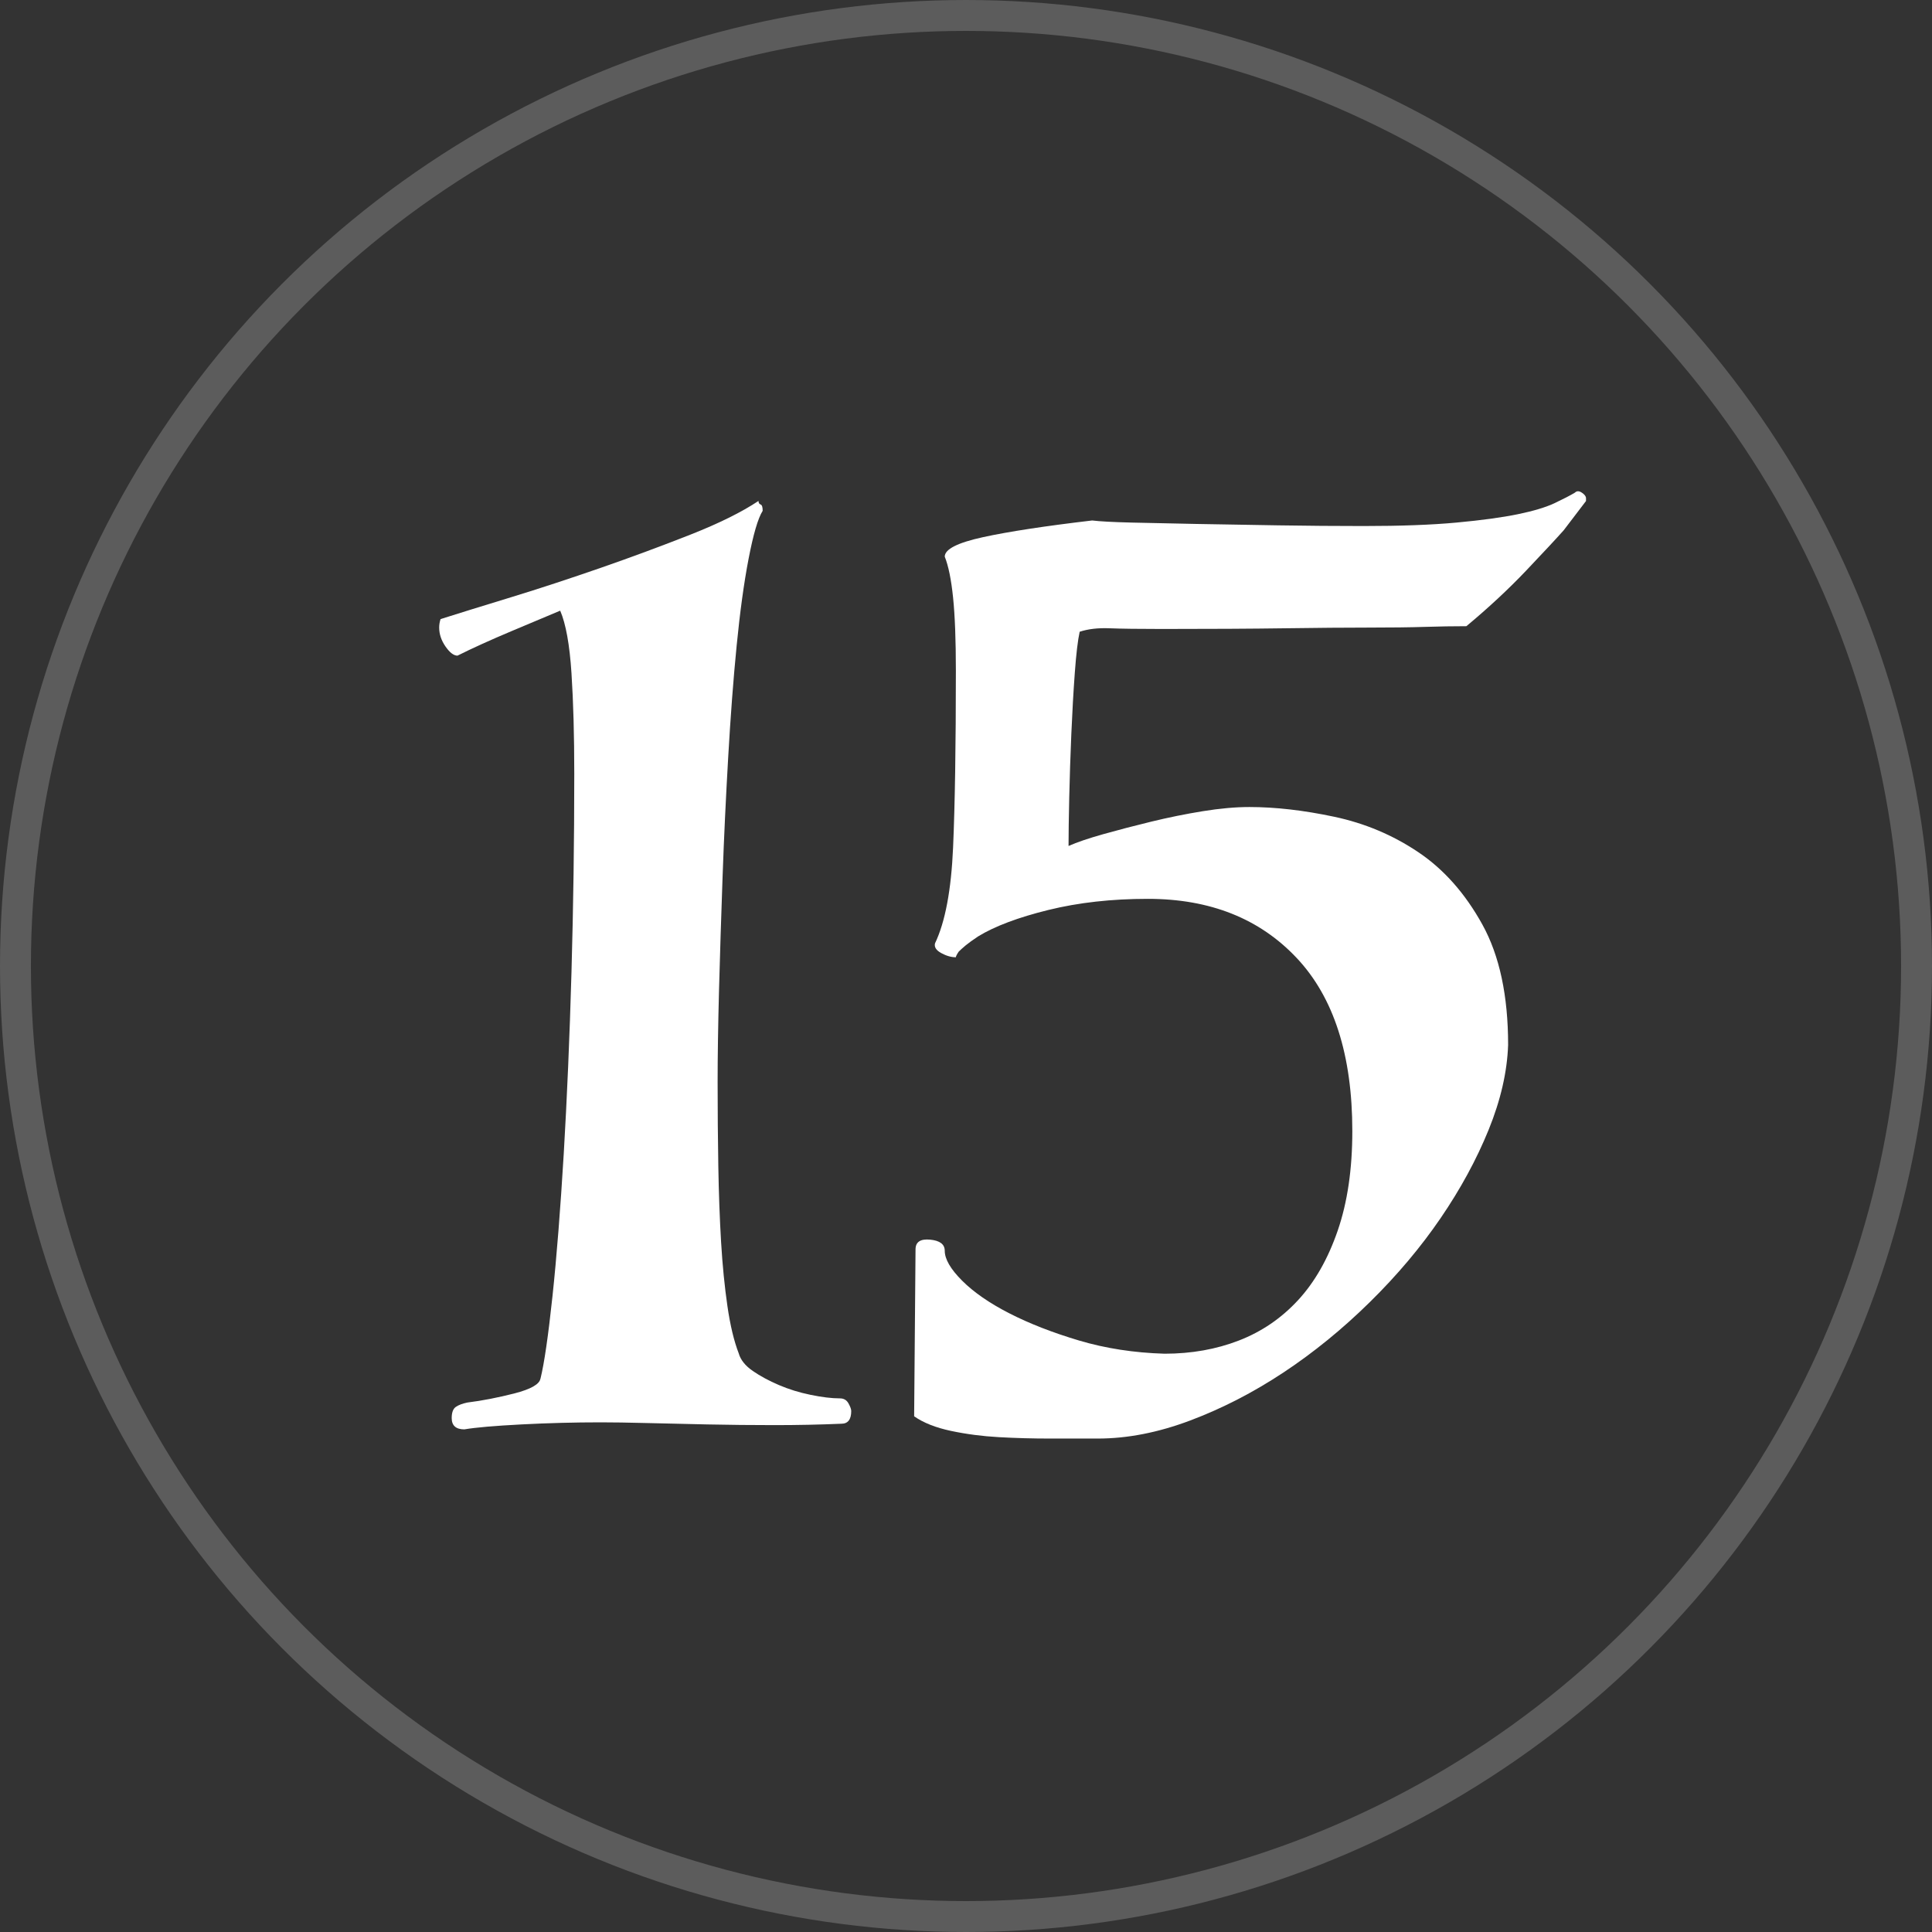
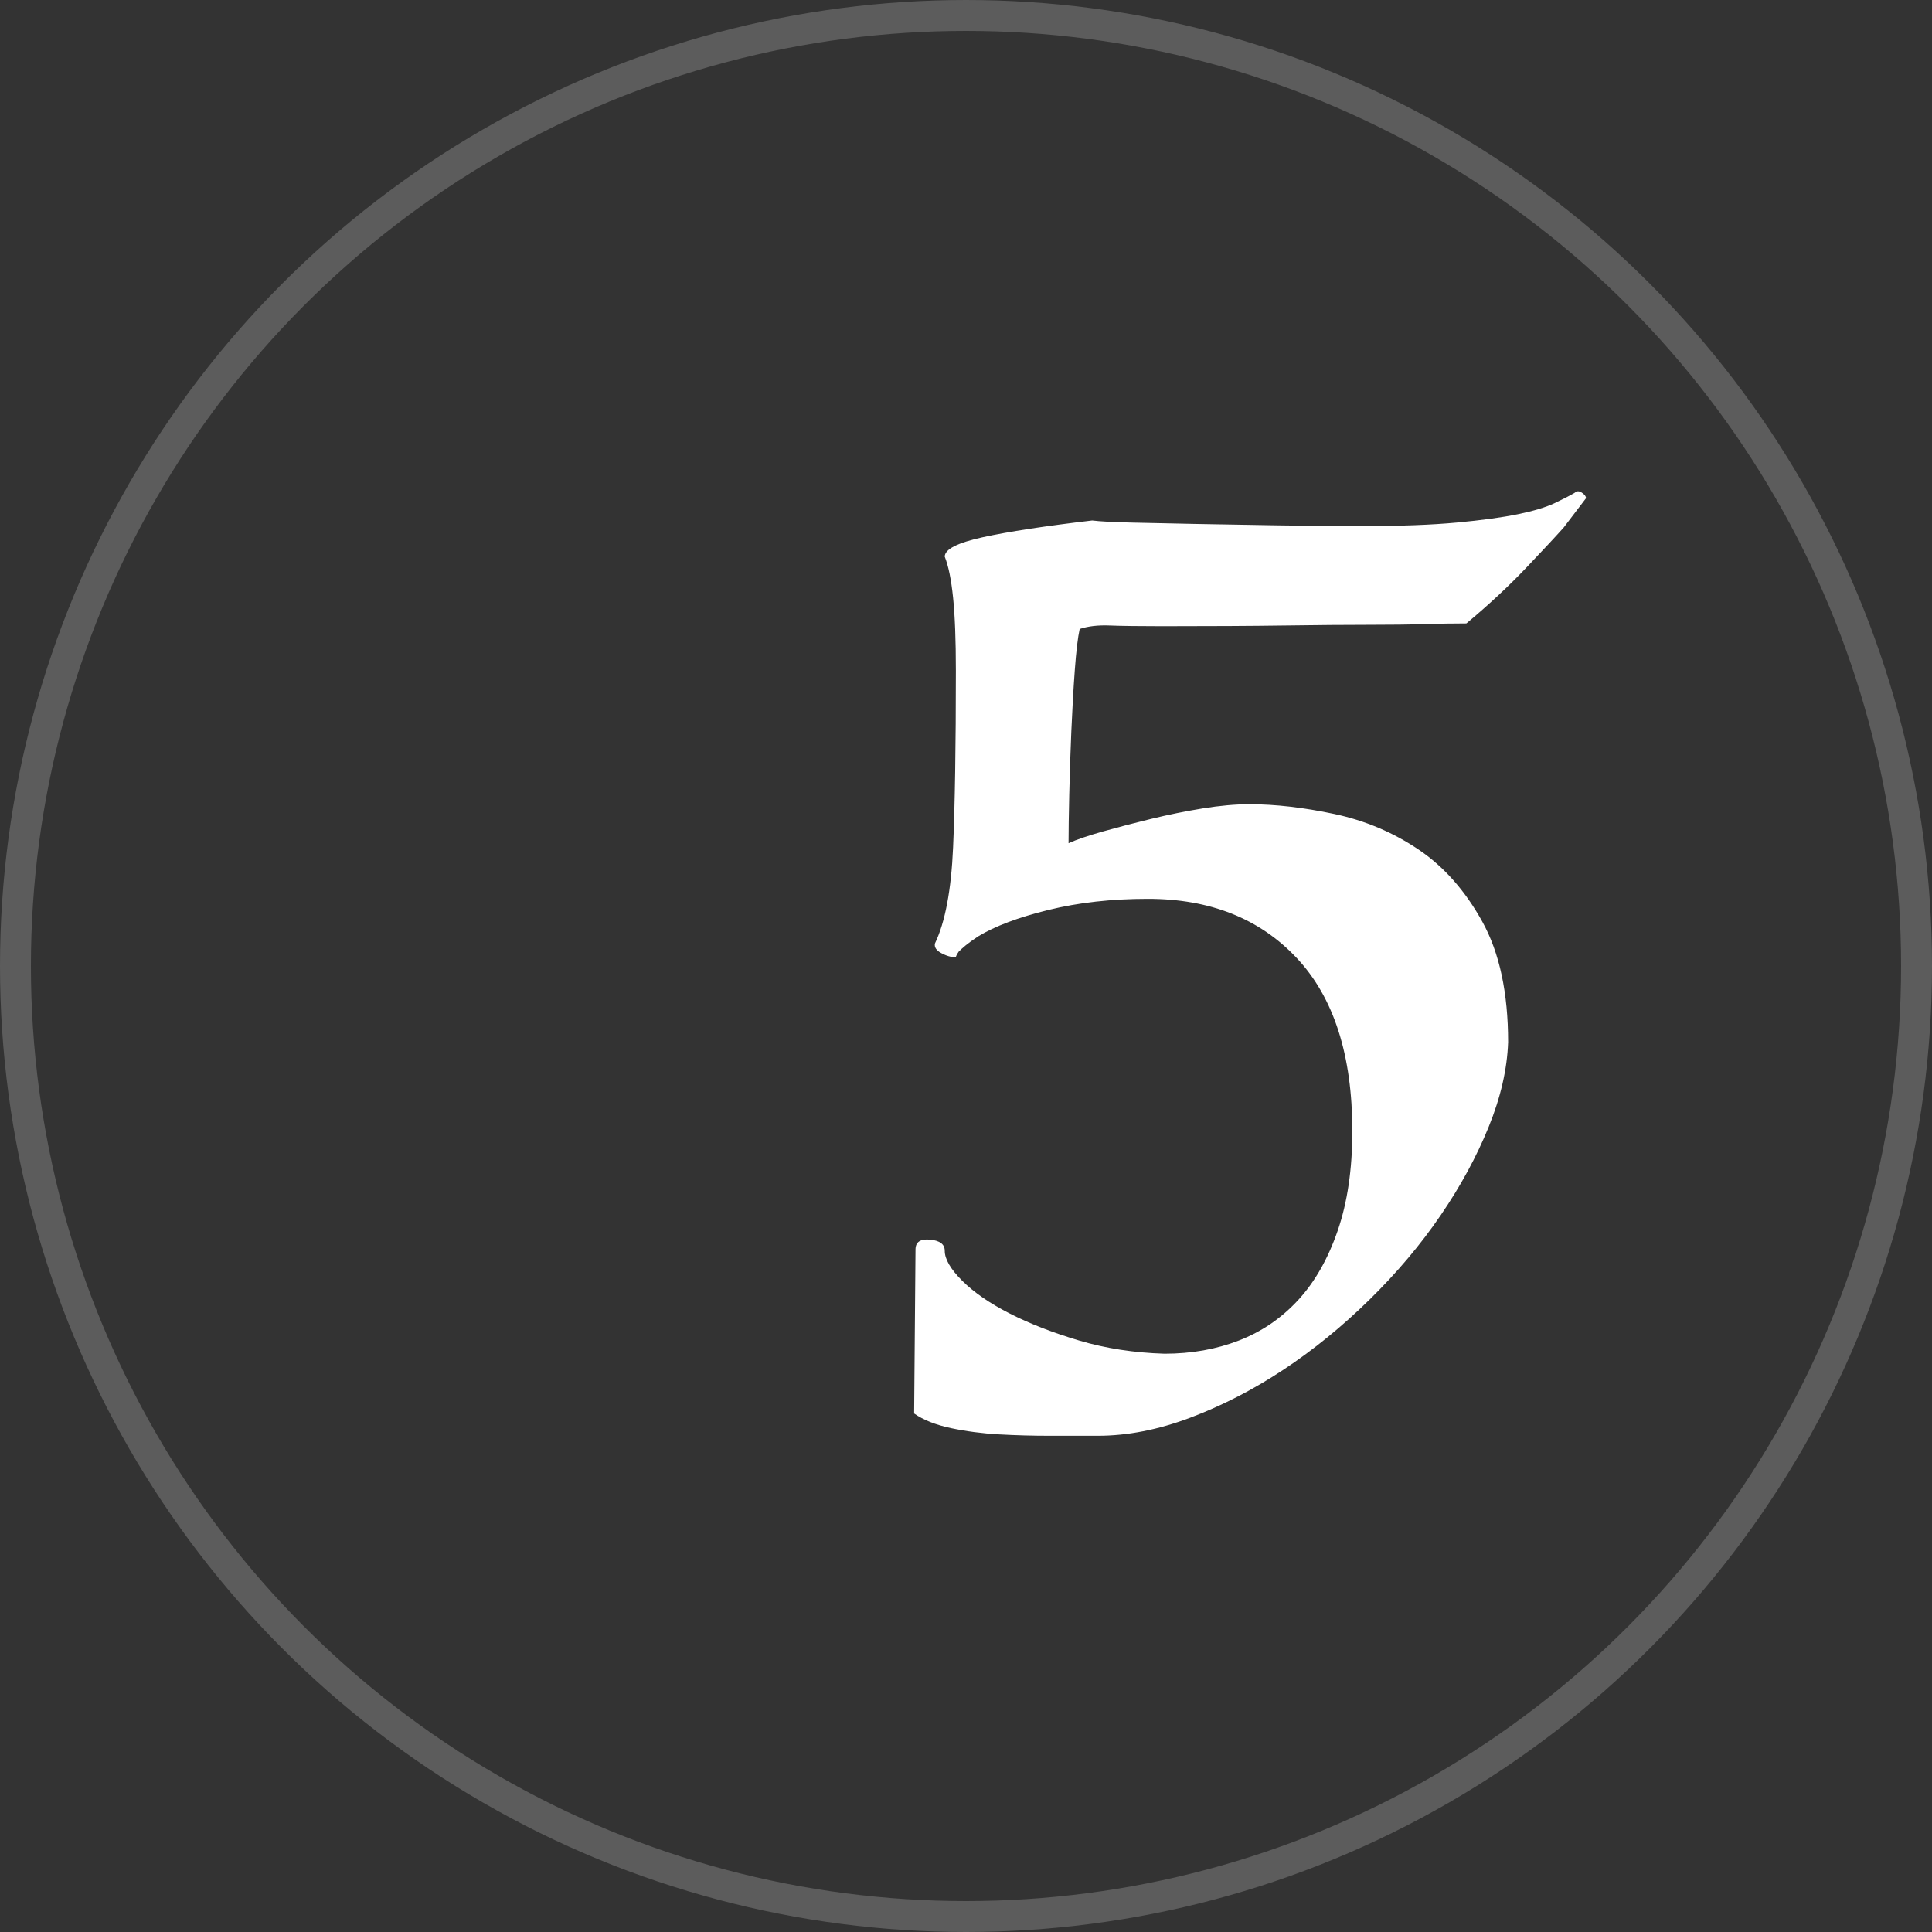
<svg xmlns="http://www.w3.org/2000/svg" id="_x31_5" version="1.1" viewBox="0 0 250 250">
  <rect x="0" y="0" width="250" height="250" fill="#333333" stroke="none" />
  <defs>
    <style>
      .st0 {
        fill: #fff;
      }

      .st1 {
        fill: none;
        isolation: isolate;
        opacity: .2;
        stroke: #fff;
        stroke-miterlimit: 10;
        stroke-width: 4px;
      }
    </style>
  </defs>
  <circle class="st1" cx="125" cy="125" r="123" />
-   <path class="st0" d="M69.94,178.39c.48-1.94,1-5.49,1.55-10.65.55-5.16,1.03-11.31,1.46-18.47.42-7.16.76-14.98,1-23.48.24-8.49.36-17.04.36-25.66,0-4.97-.12-9.31-.36-13.01-.24-3.7-.73-6.4-1.46-8.1-1.46.61-3.55,1.49-6.28,2.64-2.73,1.15-5.07,2.21-7.01,3.18-.49,0-1-.39-1.55-1.18-.55-.79-.82-1.61-.82-2.46,0-.36.06-.73.18-1.09,2.3-.73,5.34-1.67,9.1-2.82,3.76-1.15,7.64-2.43,11.65-3.82,4-1.39,7.85-2.82,11.56-4.28,3.7-1.46,6.64-2.91,8.83-4.37,0,.24.09.4.27.46.18.06.27.33.27.82-.61.97-1.21,3.03-1.82,6.19-.61,3.16-1.12,6.92-1.55,11.28-.43,4.37-.79,9.16-1.09,14.38-.3,5.22-.55,10.41-.73,15.56-.18,5.16-.34,10.04-.46,14.65-.12,4.61-.18,8.55-.18,11.83,0,3.76.03,7.4.09,10.92.06,3.52.18,6.8.36,9.83.18,3.03.46,5.8.82,8.28.36,2.49.85,4.52,1.46,6.1.24.85.85,1.61,1.82,2.28.97.67,2.09,1.27,3.37,1.82s2.64.97,4.1,1.27c1.46.3,2.73.46,3.82.46.48,0,.85.21,1.09.64.24.43.36.76.36,1,0,1.09-.43,1.64-1.27,1.64-2.79.12-5.67.18-8.65.18s-5.89-.03-8.74-.09c-2.85-.06-5.46-.12-7.83-.18-2.37-.06-4.34-.09-5.92-.09-3.4,0-6.83.09-10.28.27-3.46.18-5.91.39-7.37.64-1.09,0-1.64-.49-1.64-1.46,0-.73.18-1.21.55-1.46.36-.24.85-.42,1.46-.55,1.94-.24,3.97-.64,6.1-1.18,2.12-.55,3.24-1.18,3.37-1.91Z" />
-   <path class="st0" d="M118.47,161.67c0-.96.63-1.38,1.89-1.26,1.26.12,1.89.6,1.89,1.44,0,1.08.75,2.37,2.25,3.87,1.5,1.5,3.54,2.91,6.12,4.23,2.58,1.32,5.58,2.49,9,3.51,3.42,1.02,7.11,1.59,11.07,1.71,3.48,0,6.69-.57,9.63-1.71,2.94-1.14,5.49-2.88,7.65-5.22,2.16-2.34,3.87-5.34,5.13-9,1.26-3.66,1.89-7.95,1.89-12.87,0-9.84-2.4-17.31-7.2-22.41-4.8-5.1-11.22-7.65-19.26-7.65-4.68,0-8.97.48-12.87,1.44-3.9.96-6.93,2.1-9.09,3.42-.72.48-1.26.87-1.62,1.17-.36.3-.66.57-.9.81-.24.36-.36.6-.36.72-.6,0-1.23-.18-1.89-.54-.66-.36-.93-.78-.81-1.26,1.32-2.76,2.1-6.9,2.34-12.42.24-5.52.36-13.14.36-22.86,0-3.96-.12-7.11-.36-9.45-.24-2.34-.6-4.11-1.08-5.31,0-.96,1.65-1.8,4.95-2.52,3.3-.72,8.01-1.44,14.13-2.16.96.12,2.64.21,5.04.27,2.4.06,5.22.12,8.46.18,3.24.06,6.75.12,10.53.18,3.78.06,7.47.09,11.07.09,4.8,0,8.82-.15,12.06-.45,3.24-.3,5.88-.66,7.92-1.08,2.04-.42,3.63-.9,4.77-1.44,1.14-.54,2.01-.99,2.61-1.35.24-.24.54-.24.9,0,.36.24.54.48.54.72v.36l-2.88,3.78c-.96,1.08-2.58,2.82-4.86,5.22-2.28,2.4-4.86,4.8-7.74,7.2-1.68,0-3.48.03-5.4.09-1.92.06-4.35.09-7.29.09s-6.54.03-10.8.09c-4.26.06-9.57.09-15.93.09-3,0-5.25-.03-6.75-.09-1.5-.06-2.79.09-3.87.45-.24,1.08-.45,2.85-.63,5.31-.18,2.46-.33,5.1-.45,7.92-.12,2.82-.21,5.55-.27,8.19-.06,2.64-.09,4.74-.09,6.3,1.08-.48,2.58-.99,4.5-1.53,1.92-.54,3.99-1.08,6.21-1.62,2.22-.54,4.44-.99,6.66-1.35,2.22-.36,4.23-.54,6.03-.54,3.36,0,7.02.42,10.98,1.26,3.96.84,7.59,2.37,10.89,4.59,3.3,2.22,6.06,5.34,8.28,9.36,2.22,4.02,3.33,9.21,3.33,15.57-.12,3.48-.96,7.14-2.52,10.98-1.56,3.84-3.63,7.65-6.21,11.43-2.58,3.78-5.64,7.41-9.18,10.89-3.54,3.48-7.26,6.51-11.16,9.09-3.9,2.58-7.92,4.65-12.06,6.21-4.14,1.56-8.13,2.34-11.97,2.34h-6.21c-2.22,0-4.41-.06-6.57-.18-2.16-.12-4.23-.39-6.21-.81-1.98-.42-3.57-1.05-4.77-1.89l.18-21.6Z" />
+   <path class="st0" d="M118.47,161.67c0-.96.63-1.38,1.89-1.26,1.26.12,1.89.6,1.89,1.44,0,1.08.75,2.37,2.25,3.87,1.5,1.5,3.54,2.91,6.12,4.23,2.58,1.32,5.58,2.49,9,3.51,3.42,1.02,7.11,1.59,11.07,1.71,3.48,0,6.69-.57,9.63-1.71,2.94-1.14,5.49-2.88,7.65-5.22,2.16-2.34,3.87-5.34,5.13-9,1.26-3.66,1.89-7.95,1.89-12.87,0-9.84-2.4-17.31-7.2-22.41-4.8-5.1-11.22-7.65-19.26-7.65-4.68,0-8.97.48-12.87,1.44-3.9.96-6.93,2.1-9.09,3.42-.72.48-1.26.87-1.62,1.17-.36.3-.66.57-.9.81-.24.36-.36.6-.36.72-.6,0-1.23-.18-1.89-.54-.66-.36-.93-.78-.81-1.26,1.32-2.76,2.1-6.9,2.34-12.42.24-5.52.36-13.14.36-22.86,0-3.96-.12-7.11-.36-9.45-.24-2.34-.6-4.11-1.08-5.31,0-.96,1.65-1.8,4.95-2.52,3.3-.72,8.01-1.44,14.13-2.16.96.12,2.64.21,5.04.27,2.4.06,5.22.12,8.46.18,3.24.06,6.75.12,10.53.18,3.78.06,7.47.09,11.07.09,4.8,0,8.82-.15,12.06-.45,3.24-.3,5.88-.66,7.92-1.08,2.04-.42,3.63-.9,4.77-1.44,1.14-.54,2.01-.99,2.61-1.35.24-.24.54-.24.9,0,.36.24.54.48.54.72l-2.88,3.78c-.96,1.08-2.58,2.82-4.86,5.22-2.28,2.4-4.86,4.8-7.74,7.2-1.68,0-3.48.03-5.4.09-1.92.06-4.35.09-7.29.09s-6.54.03-10.8.09c-4.26.06-9.57.09-15.93.09-3,0-5.25-.03-6.75-.09-1.5-.06-2.79.09-3.87.45-.24,1.08-.45,2.85-.63,5.31-.18,2.46-.33,5.1-.45,7.92-.12,2.82-.21,5.55-.27,8.19-.06,2.64-.09,4.74-.09,6.3,1.08-.48,2.58-.99,4.5-1.53,1.92-.54,3.99-1.08,6.21-1.62,2.22-.54,4.44-.99,6.66-1.35,2.22-.36,4.23-.54,6.03-.54,3.36,0,7.02.42,10.98,1.26,3.96.84,7.59,2.37,10.89,4.59,3.3,2.22,6.06,5.34,8.28,9.36,2.22,4.02,3.33,9.21,3.33,15.57-.12,3.48-.96,7.14-2.52,10.98-1.56,3.84-3.63,7.65-6.21,11.43-2.58,3.78-5.64,7.41-9.18,10.89-3.54,3.48-7.26,6.51-11.16,9.09-3.9,2.58-7.92,4.65-12.06,6.21-4.14,1.56-8.13,2.34-11.97,2.34h-6.21c-2.22,0-4.41-.06-6.57-.18-2.16-.12-4.23-.39-6.21-.81-1.98-.42-3.57-1.05-4.77-1.89l.18-21.6Z" />
</svg>